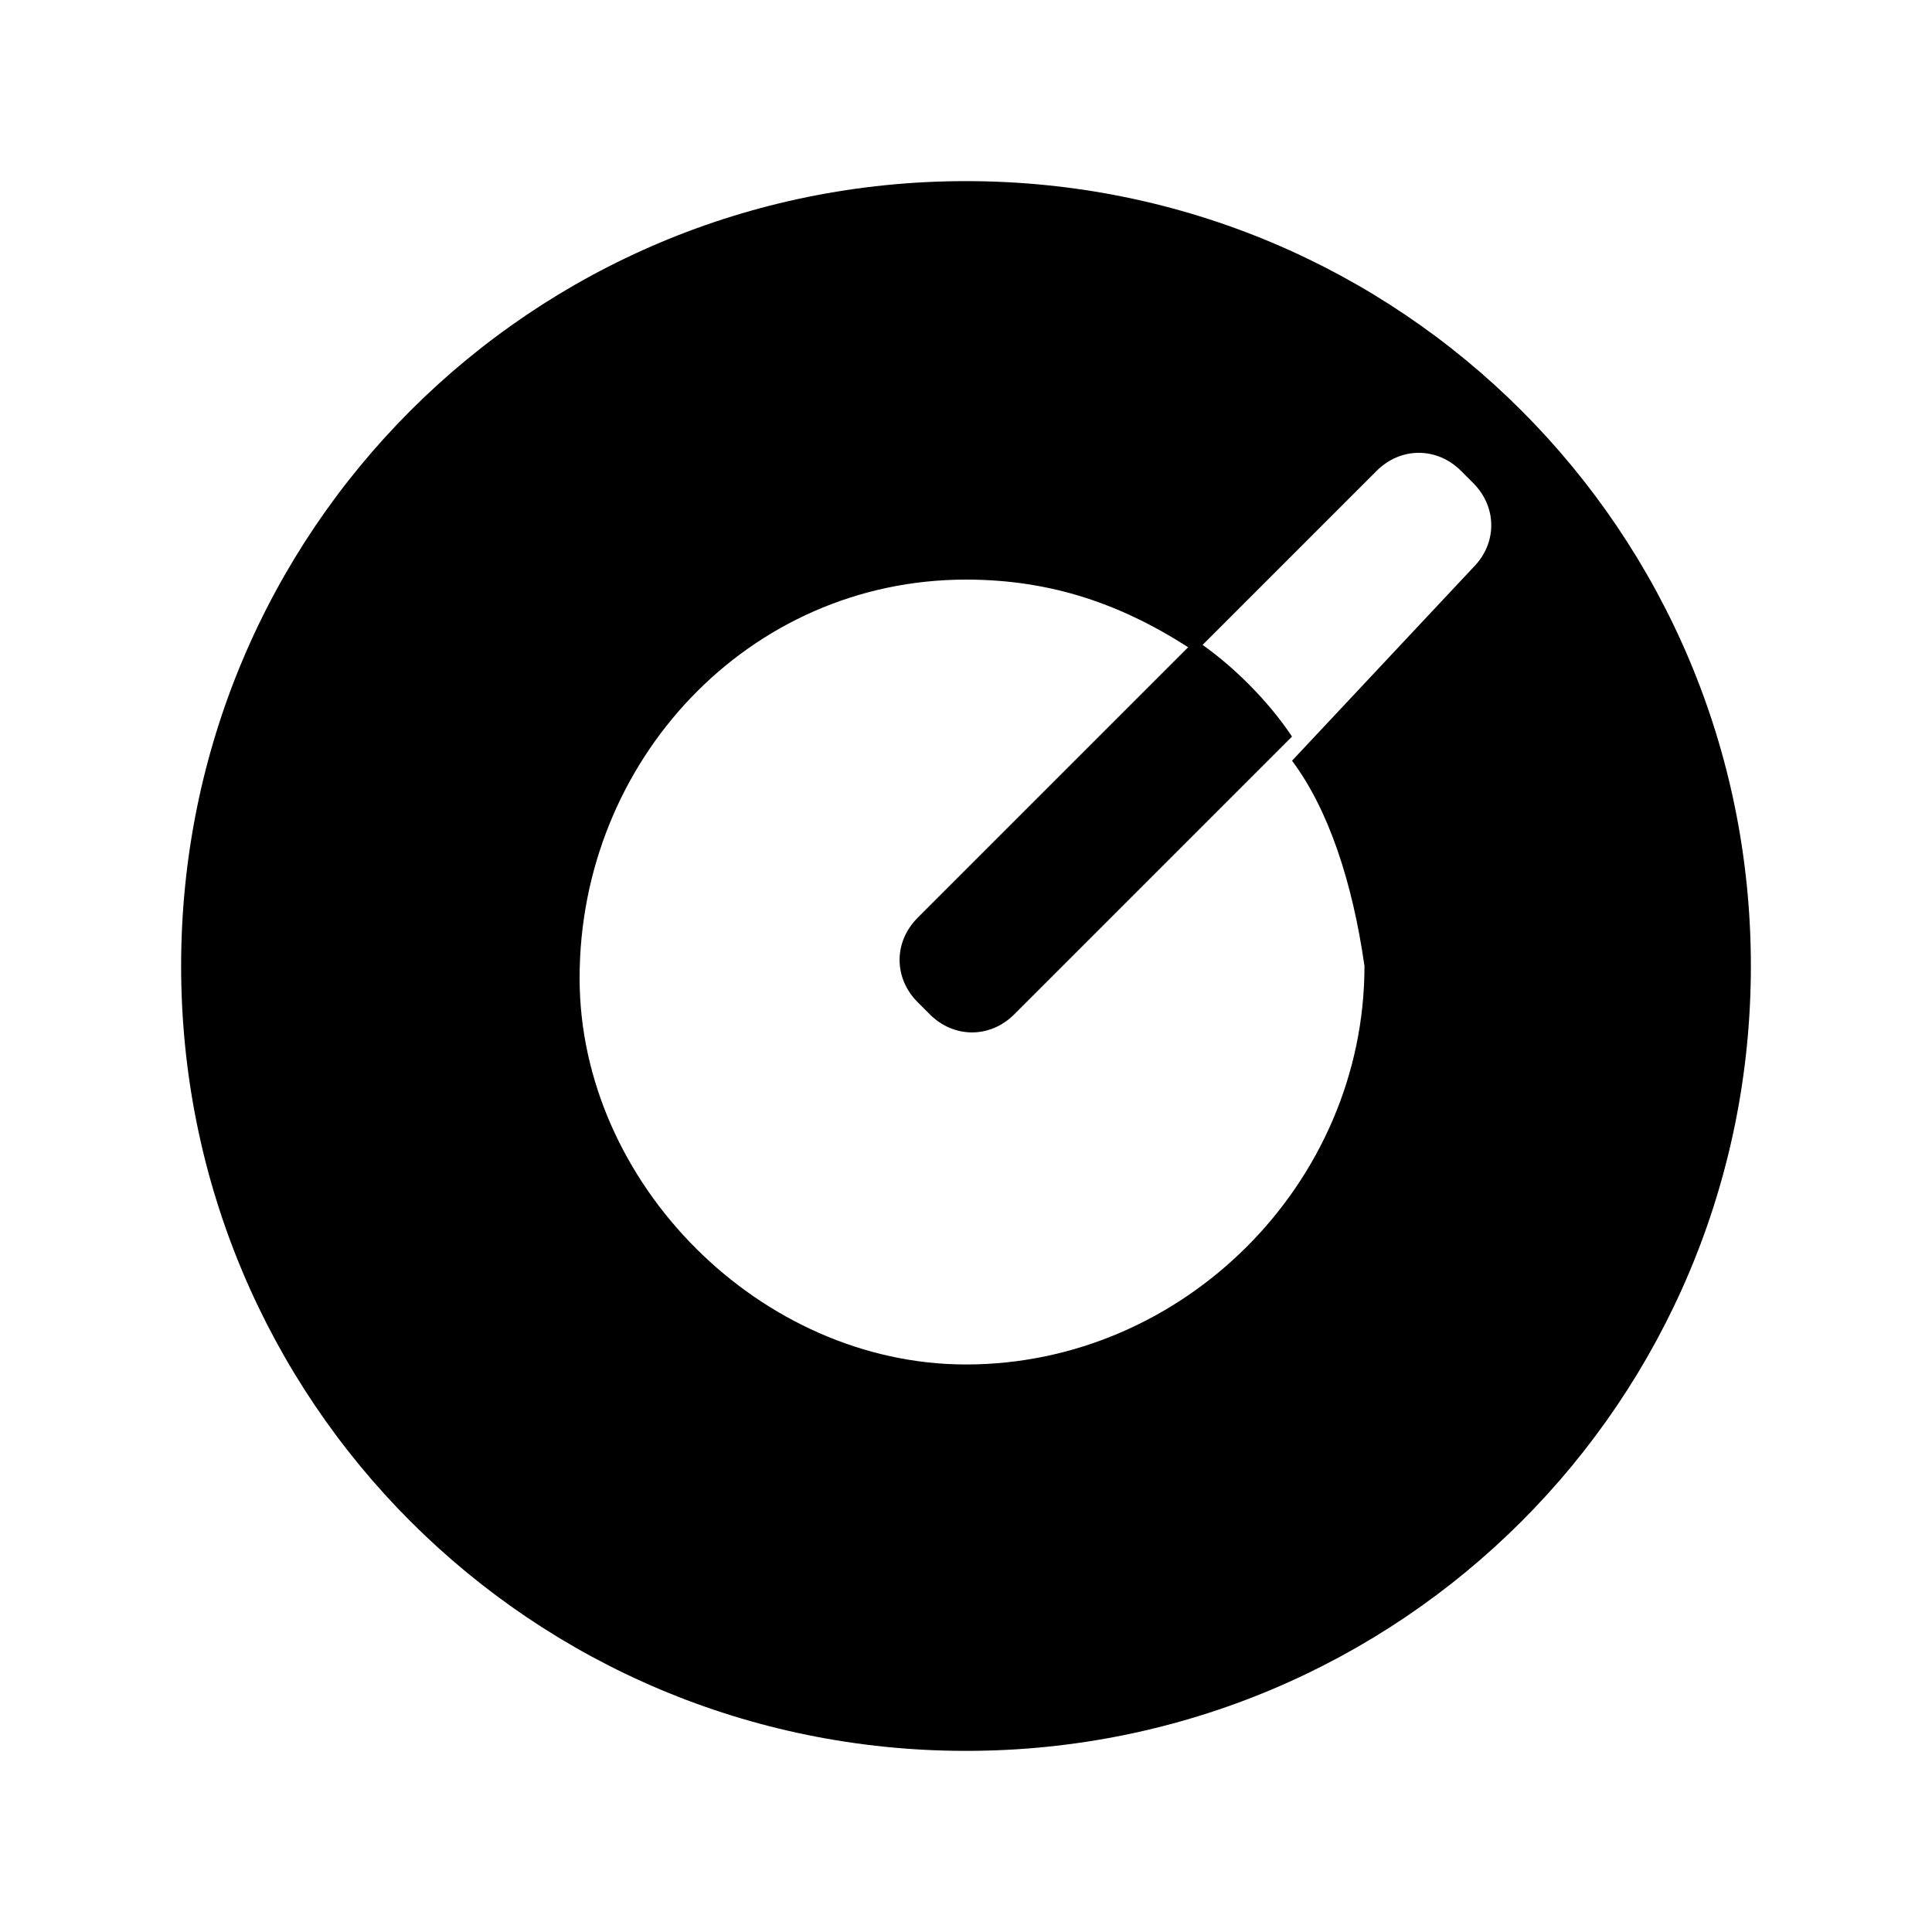
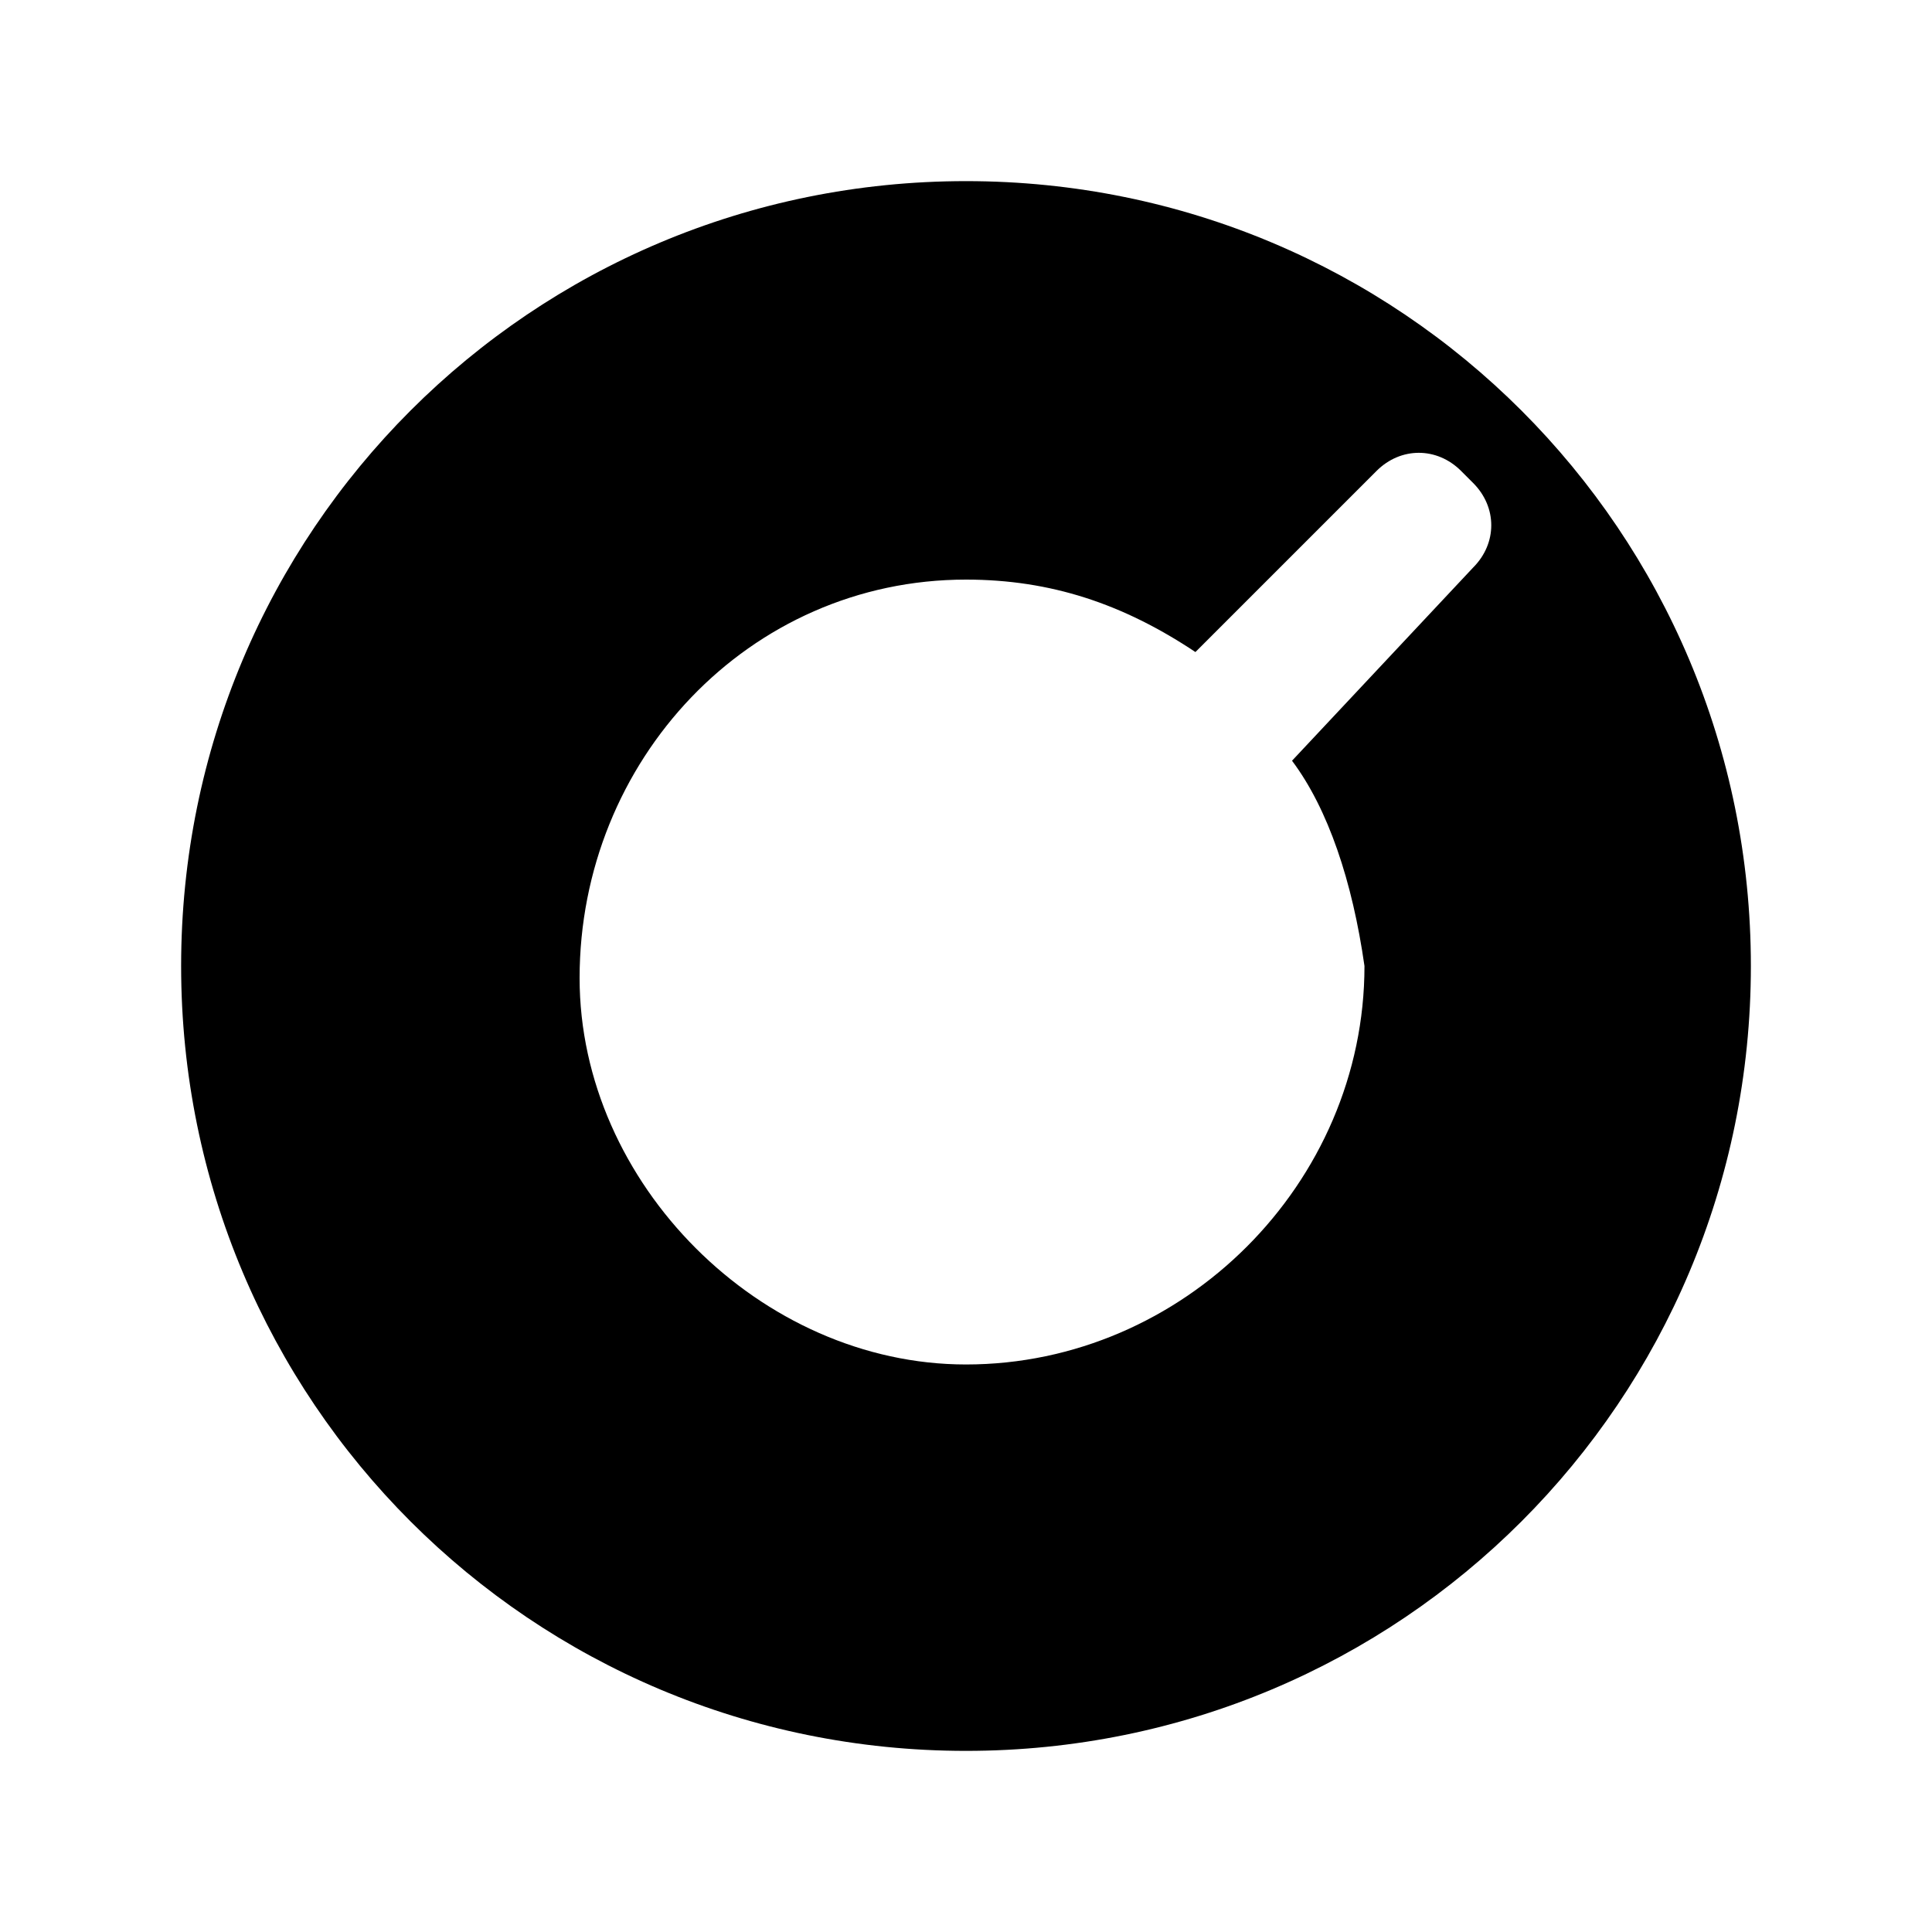
<svg xmlns="http://www.w3.org/2000/svg" version="1.1" id="レイヤー_1" x="0px" y="0px" viewBox="0 0 16 16" style="enable-background:new 0 0 16 16;" xml:space="preserve">
  <path d="M8,1.5C4.4,1.5,1.5,4.4,1.5,8s2.9,6.5,6.5,6.5s6.5-2.9,6.5-6.5S11.6,1.5,8,1.5z M11.3,8c0,1.8-1.5,3.3-3.3,3.3  c-1.7,0-3.2-1.5-3.2-3.2c0-1.8,1.4-3.3,3.2-3.3c0.7,0,1.3,0.2,1.9,0.6l1.5-1.5c0.2-0.2,0.5-0.2,0.7,0l0.1,0.1c0.2,0.2,0.2,0.5,0,0.7  l-1.5,1.6C11,6.7,11.2,7.3,11.3,8z" />
-   <path d="M10.3,5.7L10.3,5.7L10.3,5.7L10.3,5.7z" />
-   <path d="M8.4,8.4l2.3-2.3c-0.2-0.3-0.5-0.6-0.8-0.8L7.6,7.6c-0.2,0.2-0.2,0.5,0,0.7c0,0,0,0,0,0l0.1,0.1C7.9,8.6,8.2,8.6,8.4,8.4  C8.4,8.4,8.4,8.4,8.4,8.4z" />
</svg>